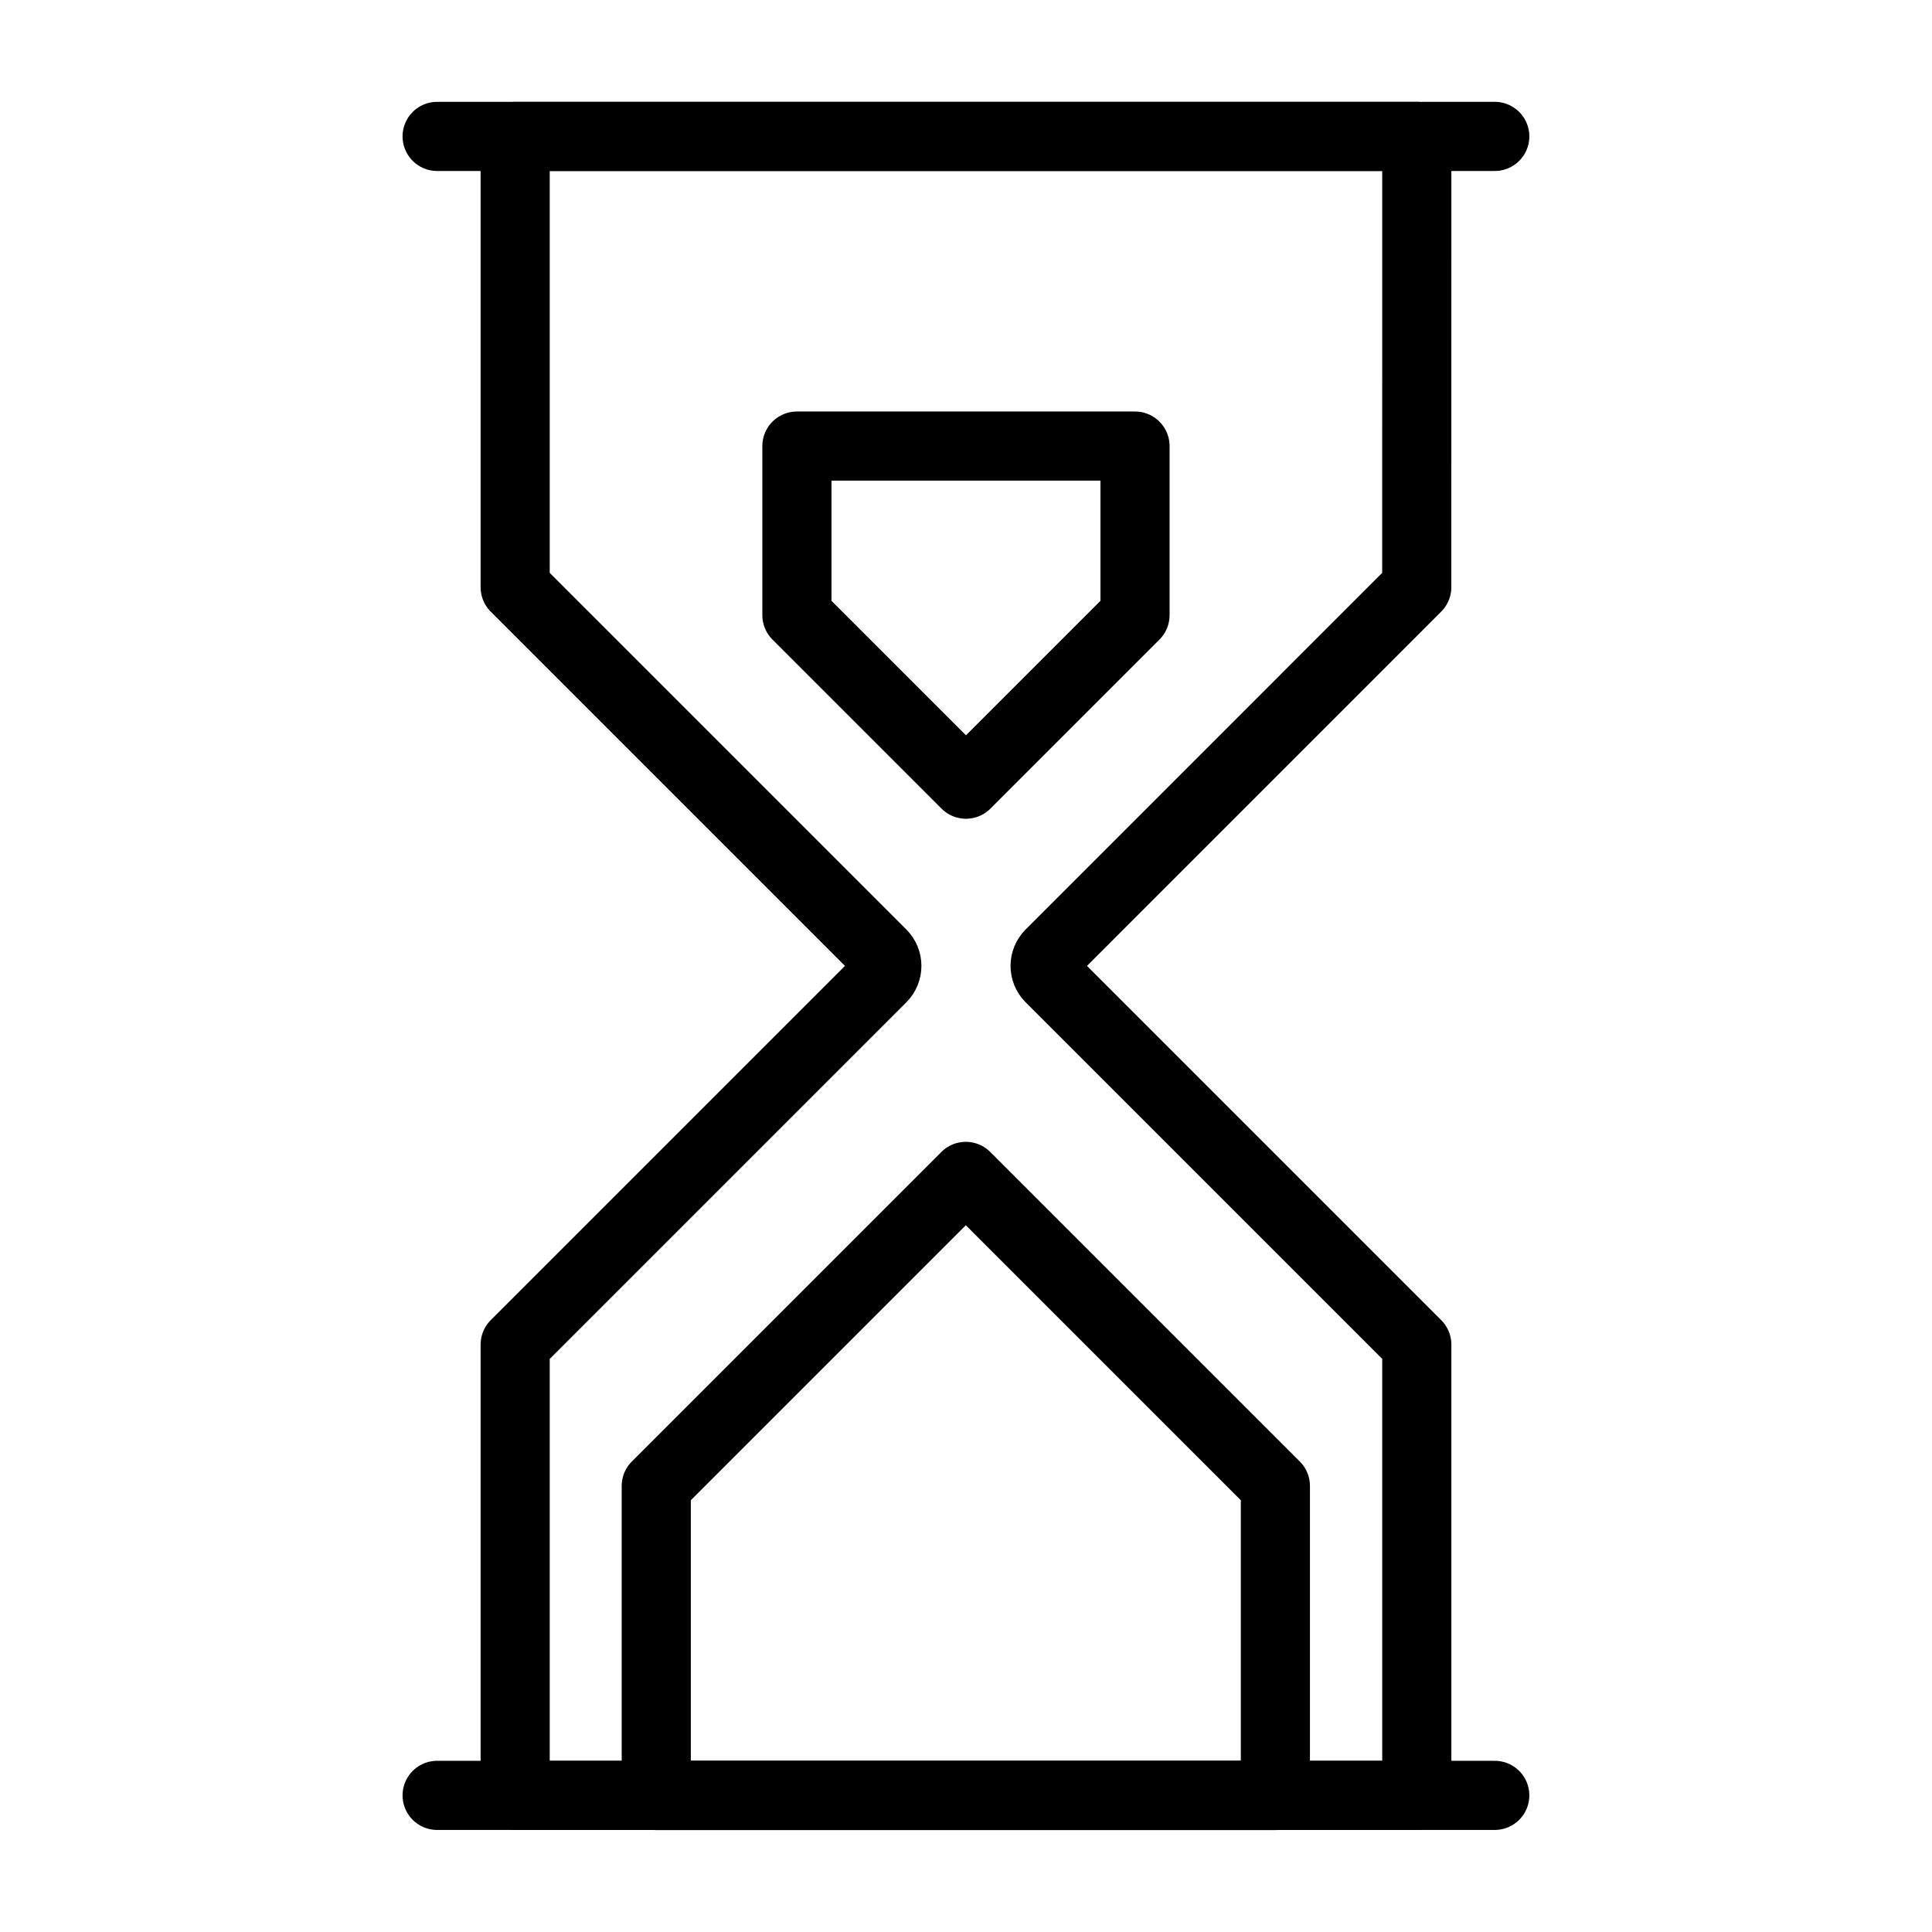
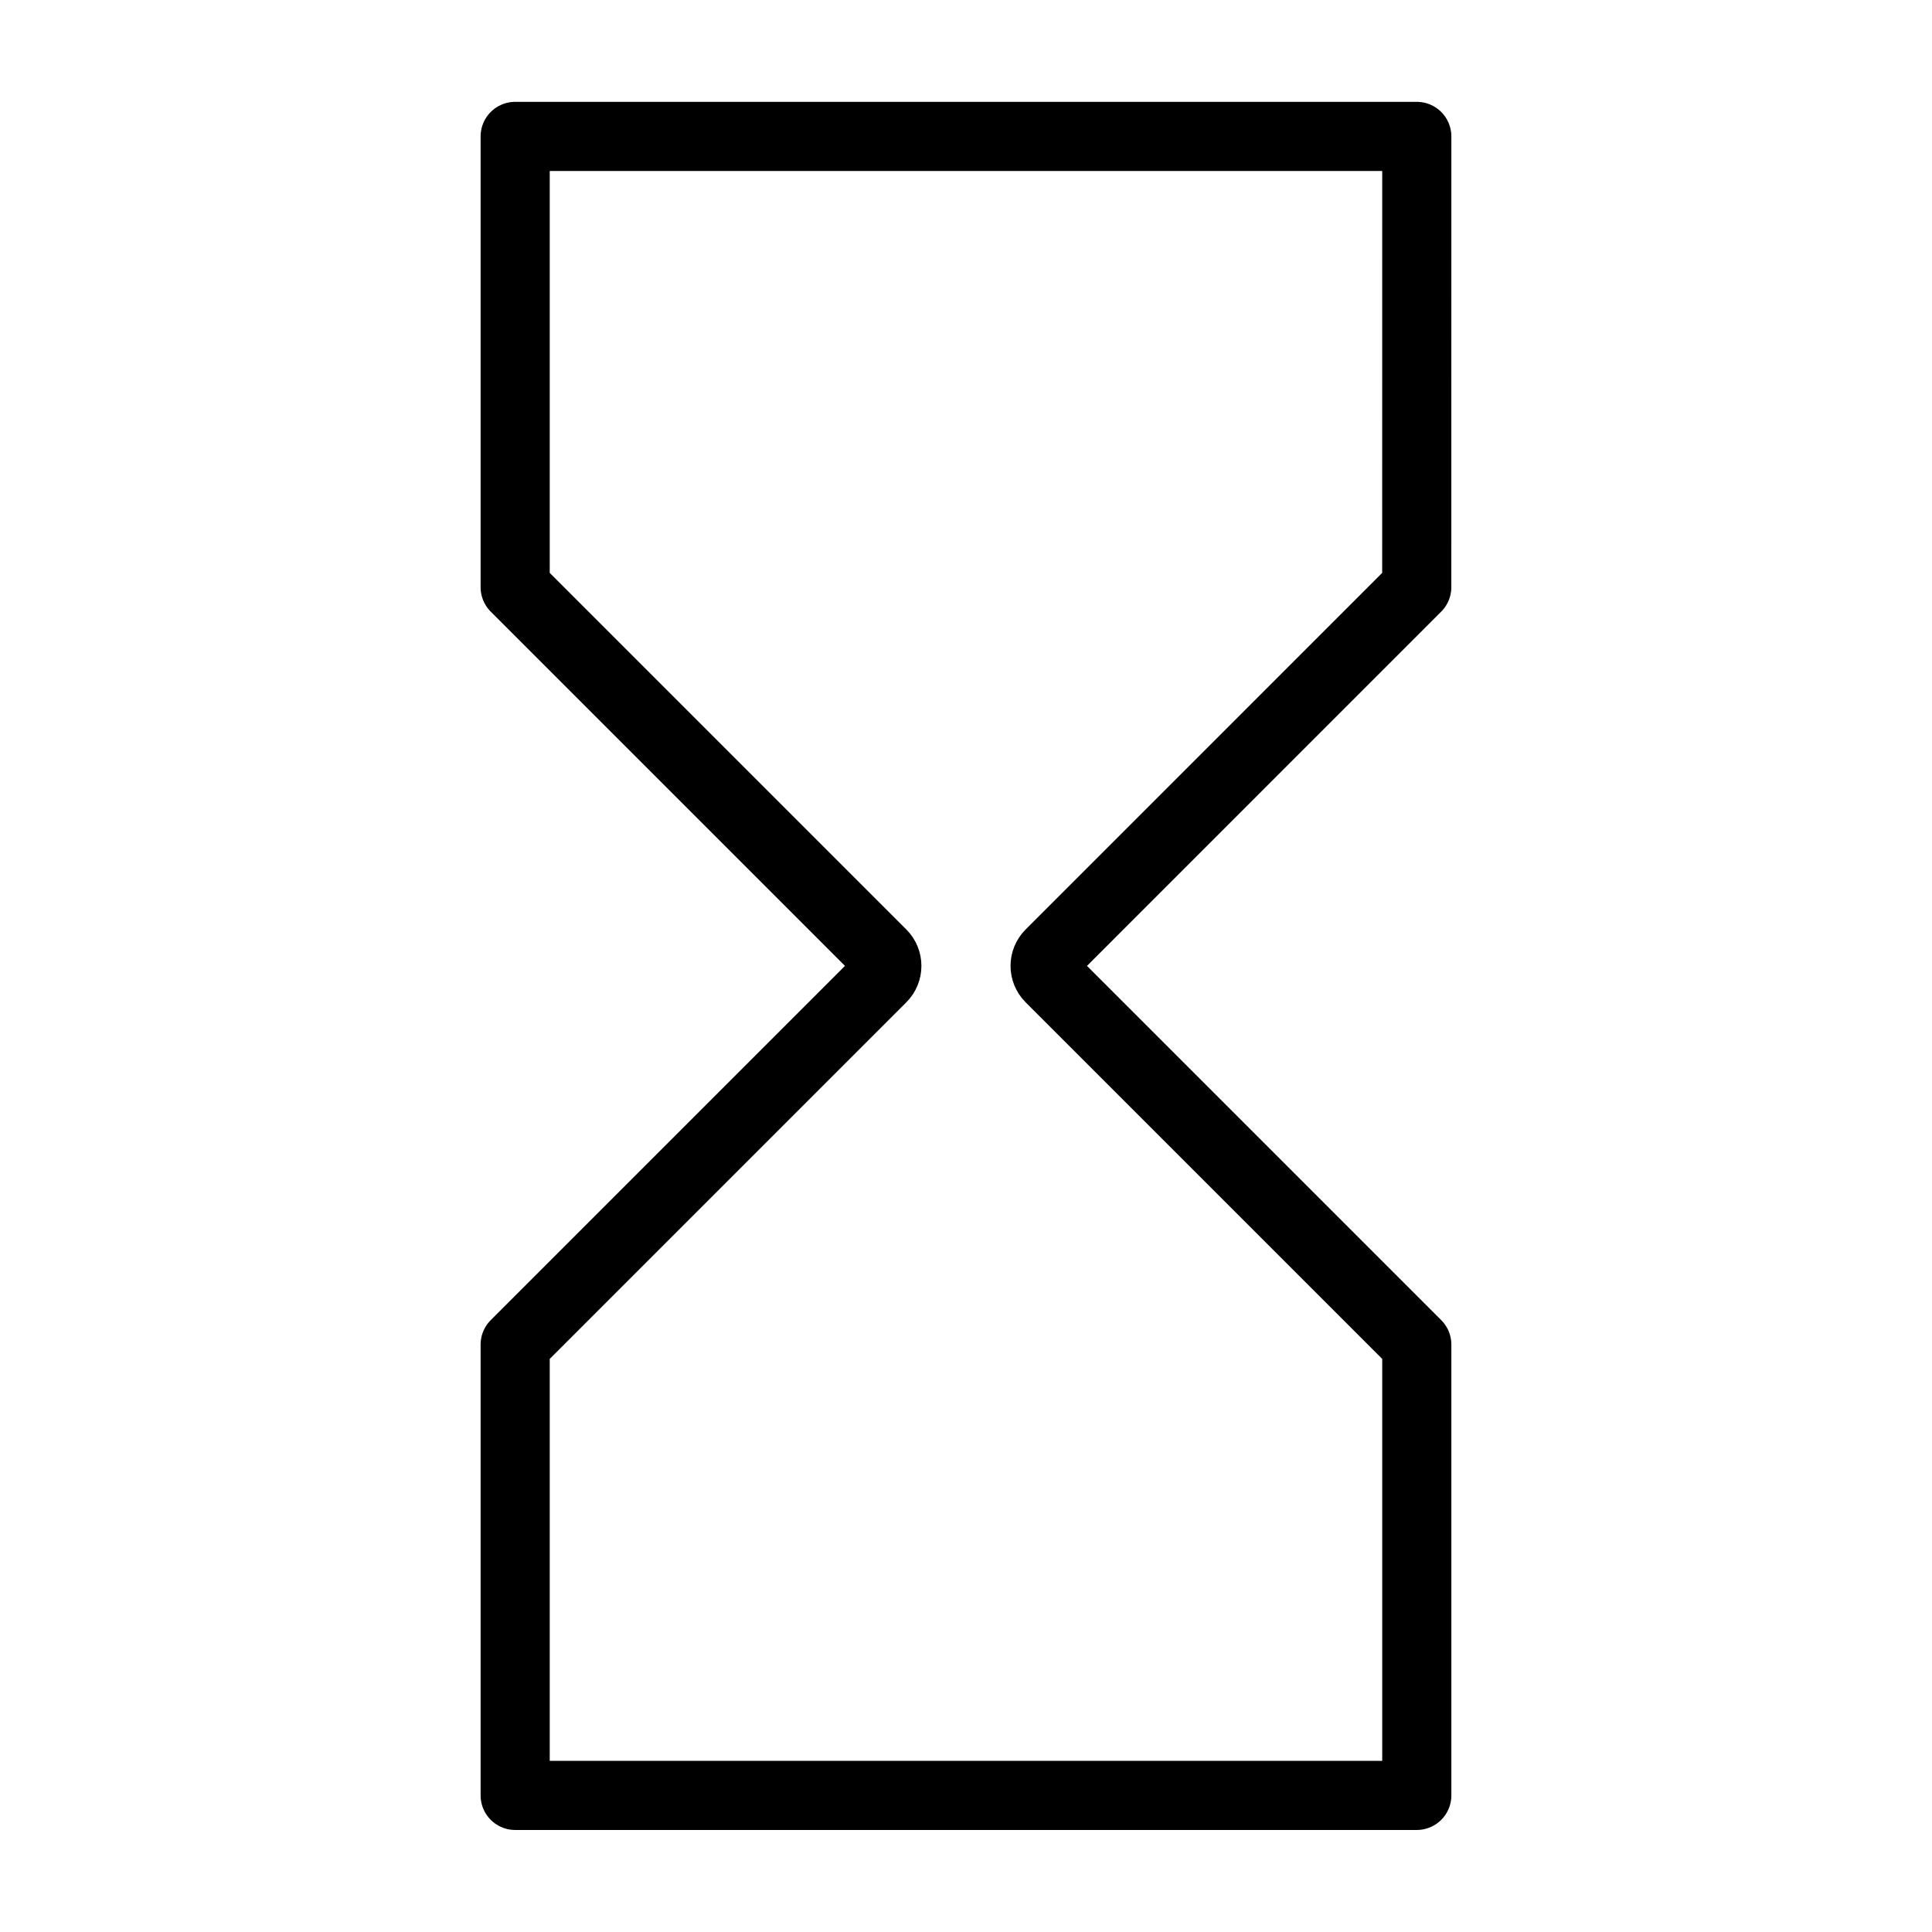
<svg xmlns="http://www.w3.org/2000/svg" width="800px" height="800px" version="1.1" viewBox="144 144 512 512">
  <g fill="none" stroke="#000000" stroke-linecap="round" stroke-linejoin="round" stroke-miterlimit="10" stroke-width="2">
-     <path transform="matrix(9.16 0 0 9.16 148.09 148.09)" d="m27.5 22.241 4.891-4.891v-4.891h-9.782v4.891z" />
-     <path transform="matrix(9.16 0 0 9.16 148.09 148.09)" d="m27.496 33.588 8.956 8.956v8.956h-17.912v-8.956z" />
    <path transform="matrix(9.16 0 0 9.16 148.09 148.09)" d="m40.542 16.542-10.609 10.61c-0.191 0.191-0.191 0.501 0 0.692l10.61 10.61v13.043h-26.085v-13.043l10.61-10.61c0.191-0.191 0.191-0.501 0-0.692l-10.61-10.61v-13.042h26.085z" />
-     <path transform="matrix(9.16 0 0 9.16 148.09 148.09)" d="m12.2 3.5h30.599" />
-     <path transform="matrix(9.16 0 0 9.16 148.09 148.09)" d="m42.799 51.496h-30.599" />
  </g>
</svg>